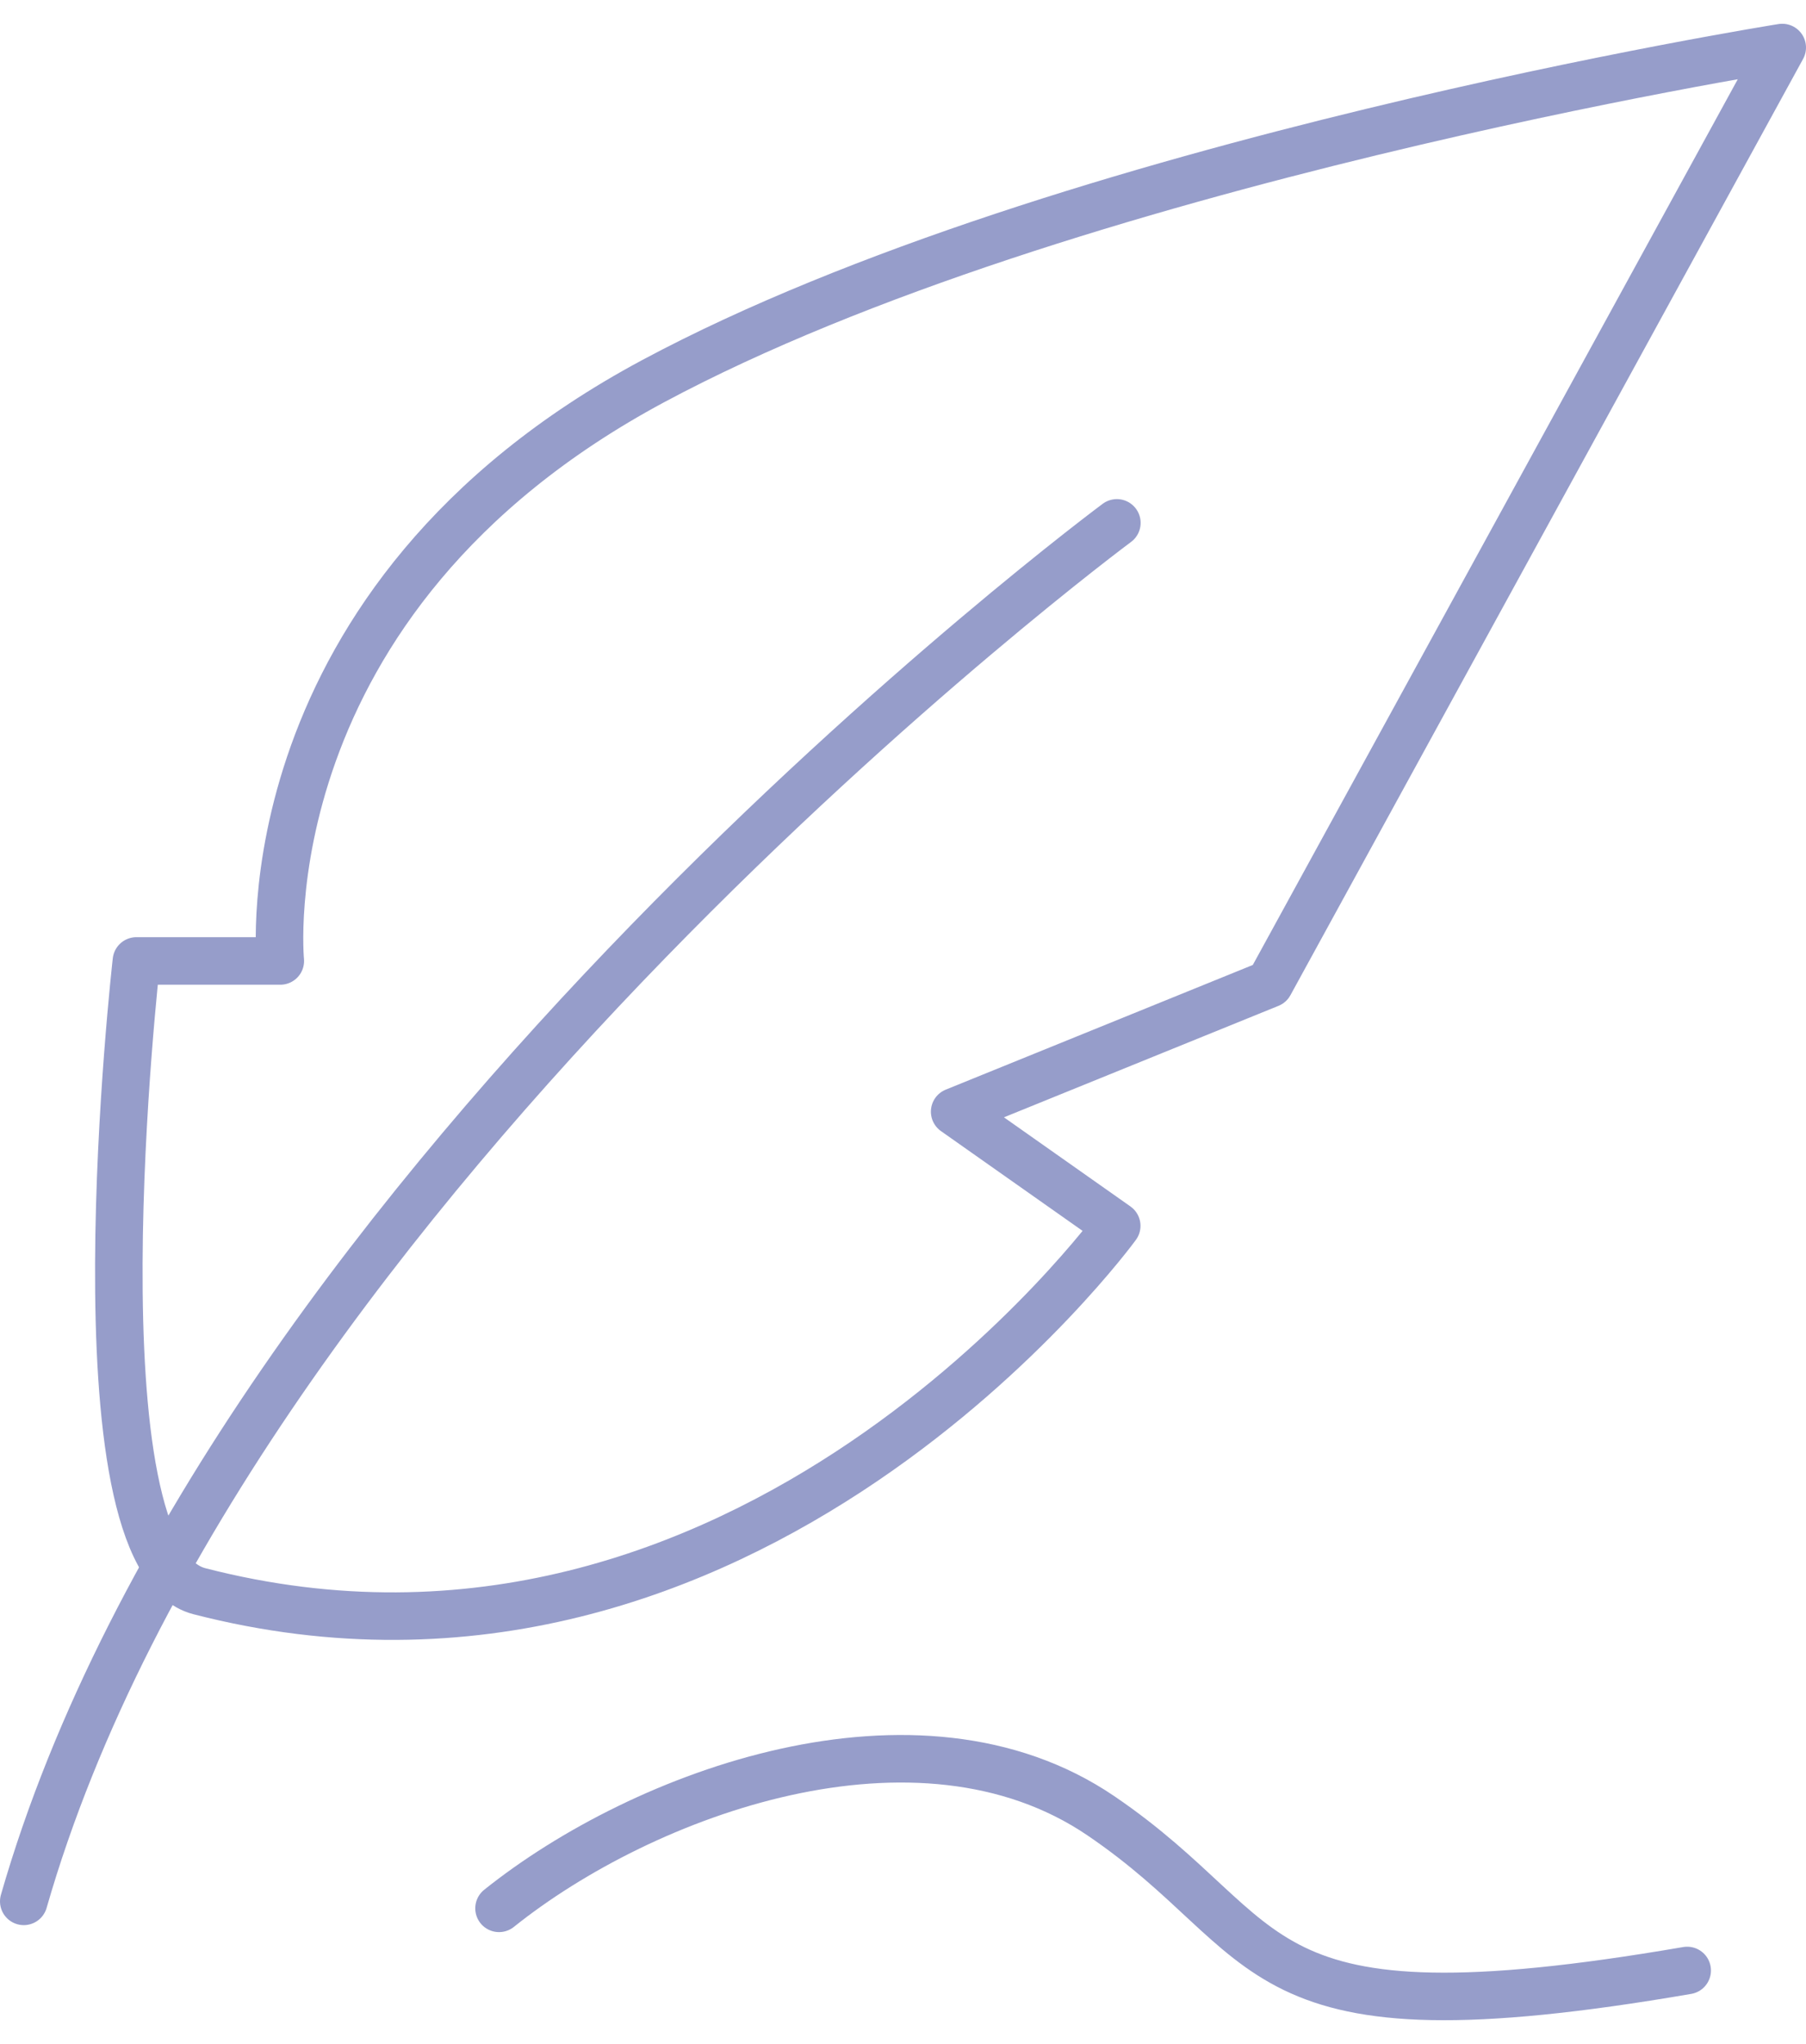
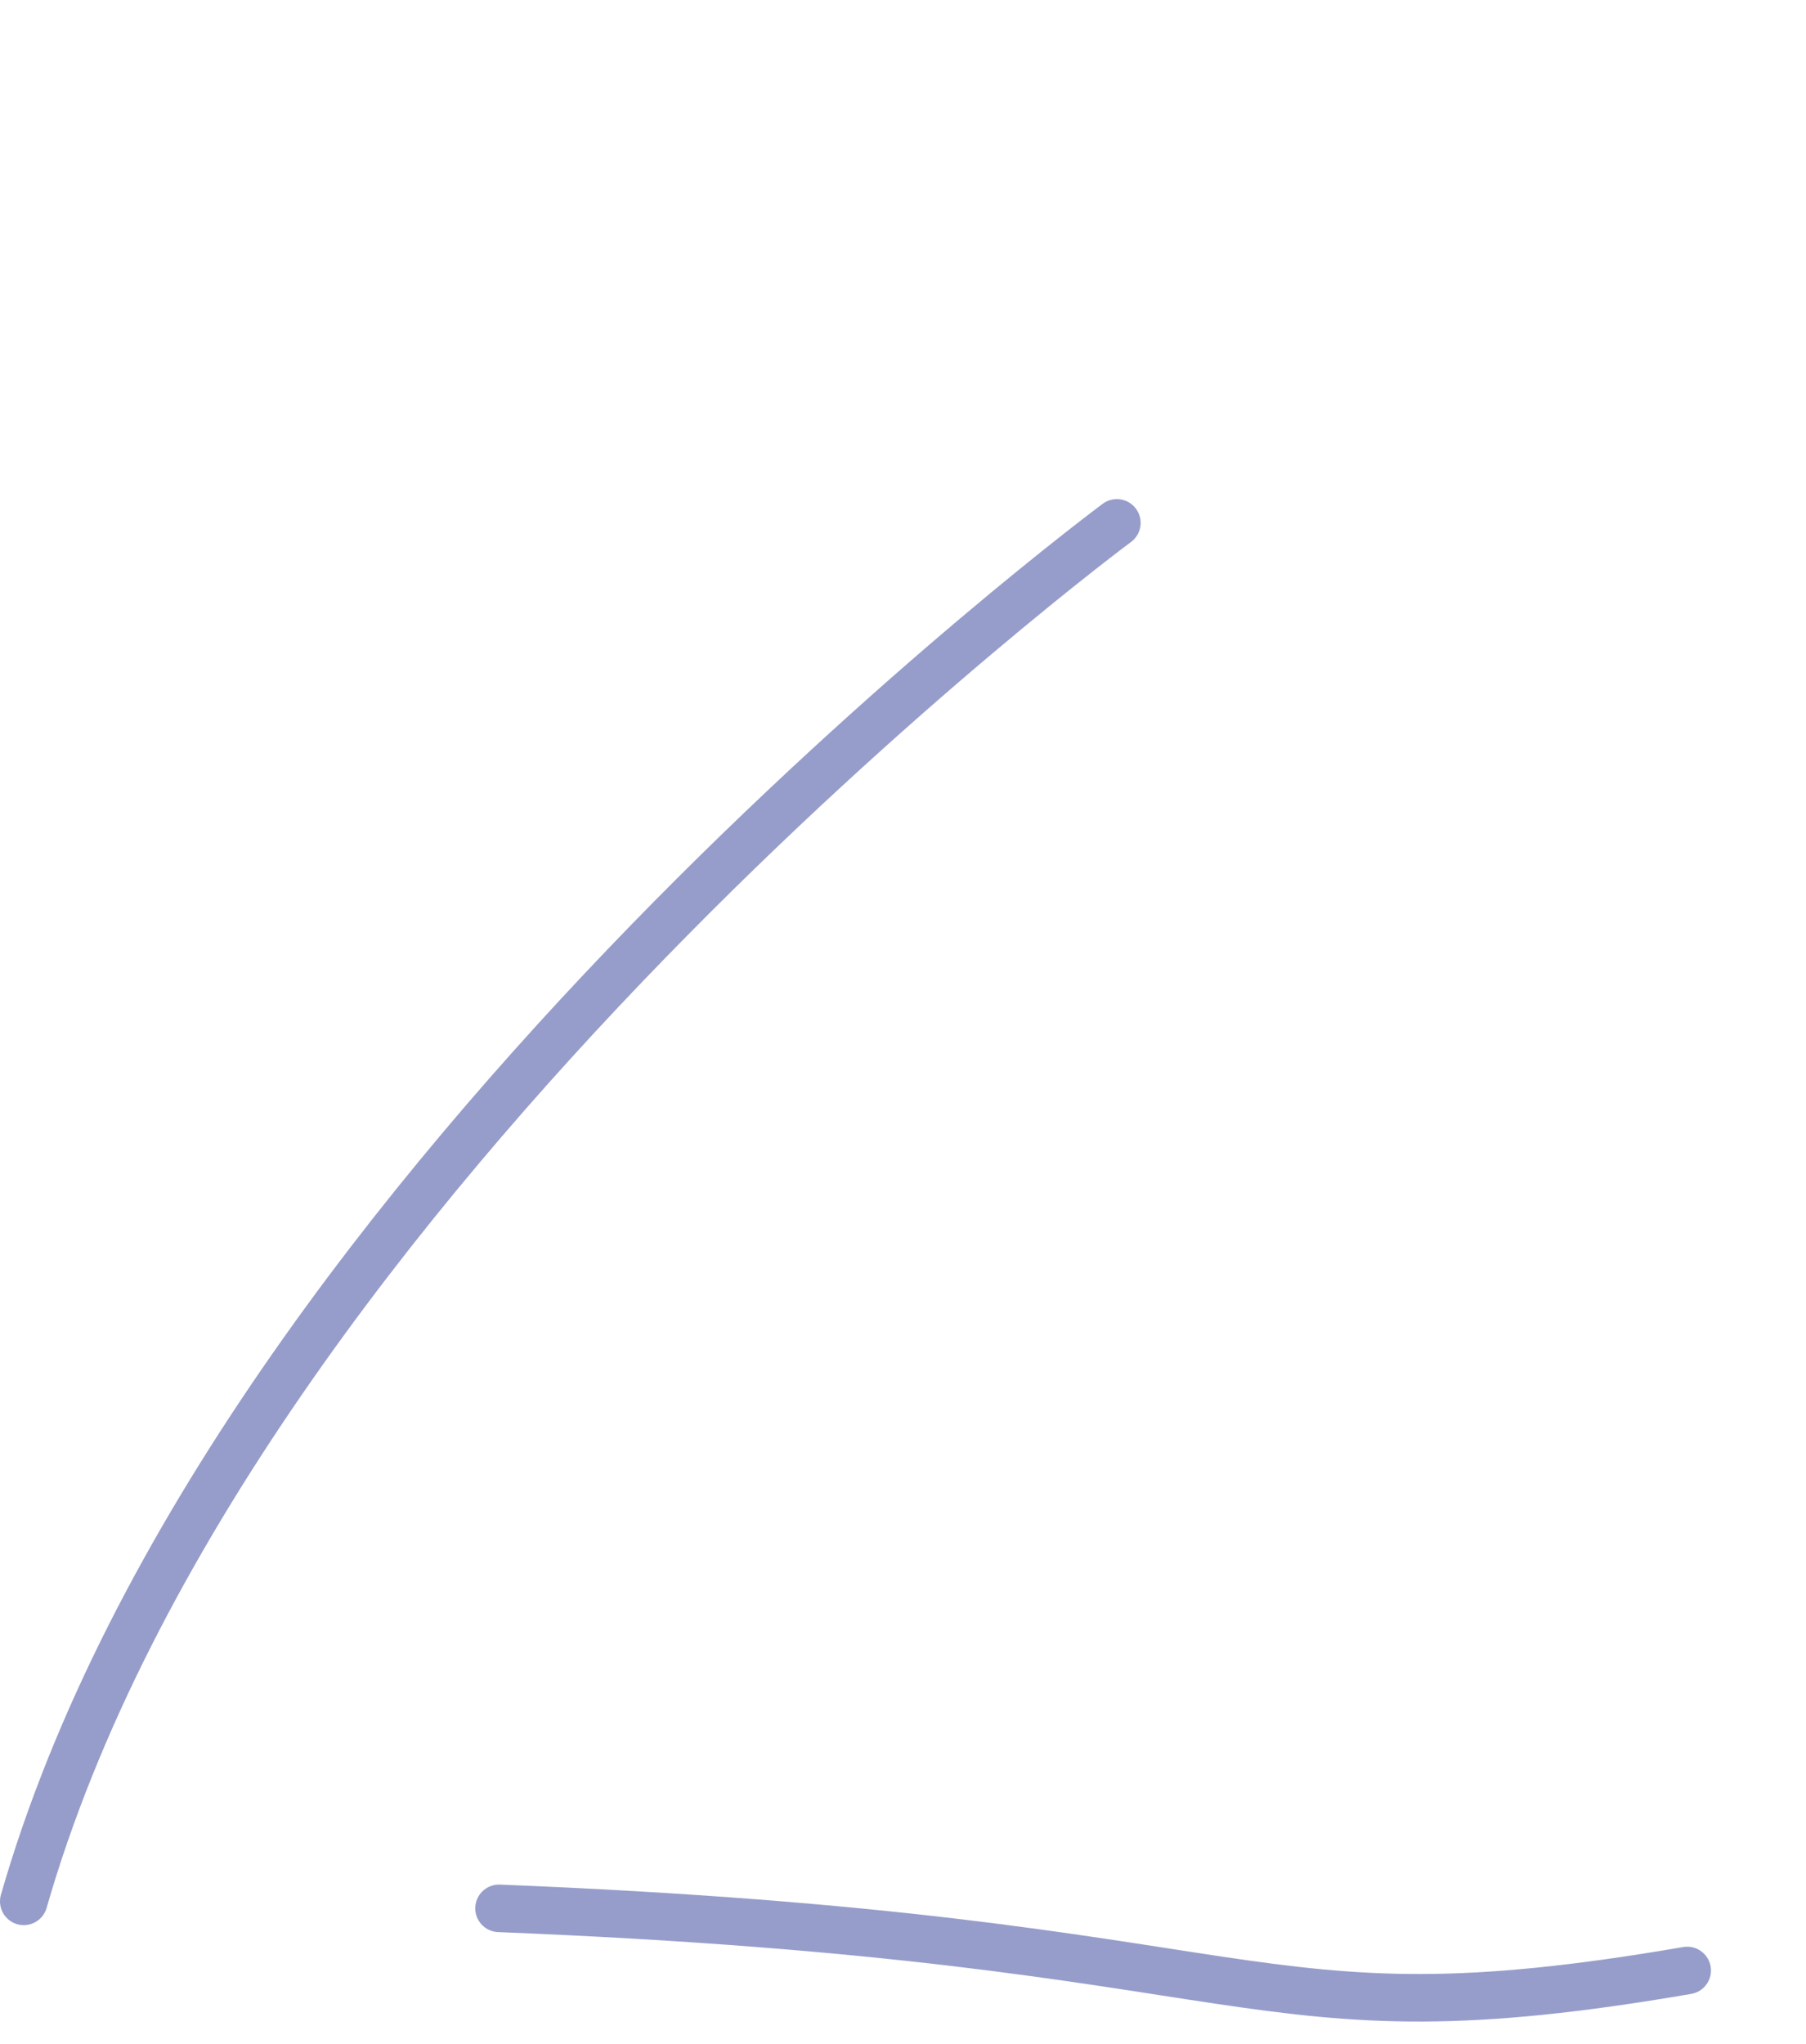
<svg xmlns="http://www.w3.org/2000/svg" width="38px" height="43px" viewBox="0 0 38 43" version="1.1">
  <title>编组 52</title>
  <defs>
    <filter id="filter-1">
      <feColorMatrix in="SourceGraphic" type="matrix" values="0 0 0 0 0.6 0 0 0 0 0.6 0 0 0 0 0.6 0 0 0 1 0" />
    </filter>
  </defs>
  <g id="页面-1" stroke="none" stroke-width="1" fill="none" fill-rule="evenodd" stroke-linecap="round" stroke-linejoin="round">
    <g id="PDF产品页设计稿" transform="translate(-51, -3520)">
      <g id="编组" transform="translate(51, 3521)" filter="url(#filter-1)">
        <g>
-           <path d="M4.194,32.475 C1.443,31.765 2.87,19.216 2.87,19.216 L5.898,19.216 C5.898,19.216 5.14,11.627 13.75,7.015 C22.362,2.403 37.5,0 37.5,0 L26.713,19.697 L20.087,22.387 L23.497,24.789 C23.497,24.789 15.738,35.452 4.194,32.475 Z" id="Stroke-1" stroke="#969DCA" />
          <path d="M23.5,10 C23.5,10 4.854,23.832 0.5,39" id="Stroke-3" stroke="#969DCA" />
-           <path d="M10.5,39.147 C13.544,36.709 19.313,34.587 23.16,37.197 C27.006,39.808 26.044,42.079 35.5,40.454" id="Stroke-5" stroke="#969DCA" />
+           <path d="M10.5,39.147 C27.006,39.808 26.044,42.079 35.5,40.454" id="Stroke-5" stroke="#969DCA" />
        </g>
      </g>
    </g>
  </g>
</svg>